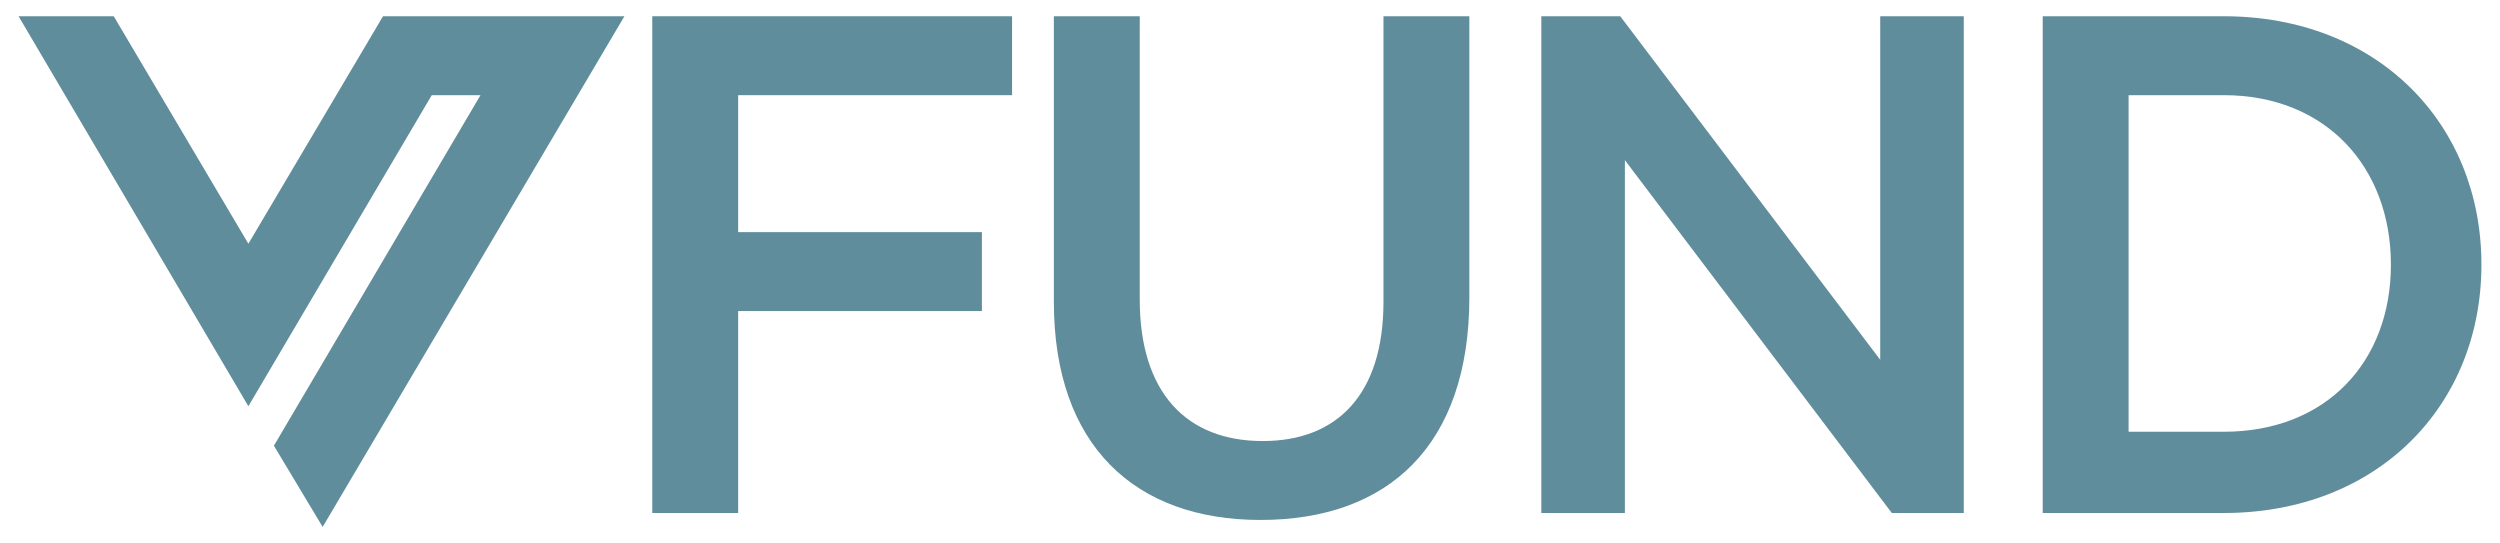
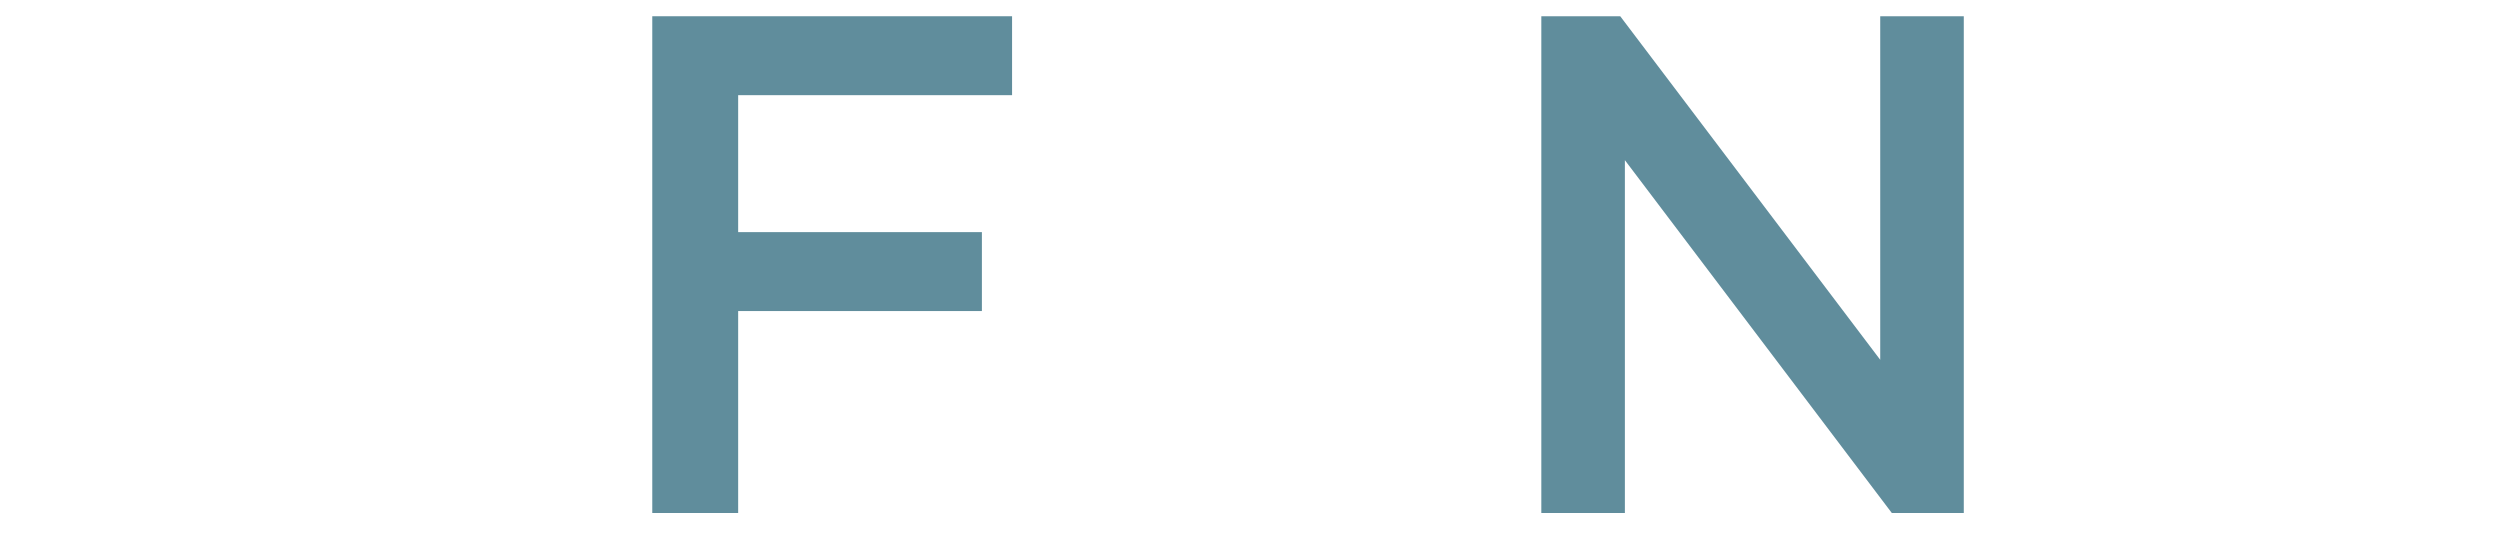
<svg xmlns="http://www.w3.org/2000/svg" xmlns:xlink="http://www.w3.org/1999/xlink" version="1.1" id="Layer_1" x="0px" y="0px" viewBox="0 0 107.7 23.4" style="enable-background:new 0 0 107.7 23.4;" xml:space="preserve">
  <style type="text/css">
	.st0{clip-path:url(#SVGID_2_);fill:#608D9C;}
	.st1{fill:#608D9C;}
	.st2{clip-path:url(#SVGID_4_);fill:#608D9C;}
</style>
  <g>
    <defs>
      <polyline id="SVGID_1_" points="0.8,0.7 0.8,22.7 106.9,22.7 106.9,0.7   " />
    </defs>
    <clipPath id="SVGID_2_">
      <use xlink:href="#SVGID_1_" style="overflow:visible;" />
    </clipPath>
-     <path class="st0" d="M49.1,0.7v12.2c0,4,2,6.1,5.3,6.1c3.2,0,5.2-2,5.2-6V0.7 M63.3,0.7v12.1c0,6.4-3.5,9.6-9,9.6   c-5.4,0-8.9-3.2-8.9-9.4V0.7" />
  </g>
  <path class="st1" d="M81,0.7v14.8L69.8,0.7h-3.4v21.4h3.6V6.9l11.5,15.2h3.1V0.7H81z" />
  <g>
    <defs>
      <polyline id="SVGID_3_" points="0.8,0.7 0.8,22.7 106.9,22.7 106.9,0.7   " />
    </defs>
    <clipPath id="SVGID_4_">
      <use xlink:href="#SVGID_3_" style="overflow:visible;" />
    </clipPath>
-     <path class="st2" d="M95.8,4.1h-4.1v14.5h4.1c4.4,0,7.2-3,7.2-7.2C103,7.2,100.2,4.1,95.8,4.1 M95.8,0.7c6.6,0,11.1,4.6,11.1,10.7   s-4.5,10.7-11.1,10.7H88V0.7" />
  </g>
-   <path class="st1" d="M0.8,0.7l9.9,16.8l7.9-13.4l2.1,0l-8.9,15.1l2.1,3.5l13-22H16.5l-5.8,9.8L4.9,0.7H0.8z M4.9,0.7L4.9,0.7" />
  <polygon class="st1" points="28.1,0.7 28.1,22.1 31.8,22.1 31.8,13.4 42.3,13.4 42.3,10 31.8,10 31.8,4.1 43.6,4.1 43.6,0.7 " />
</svg>